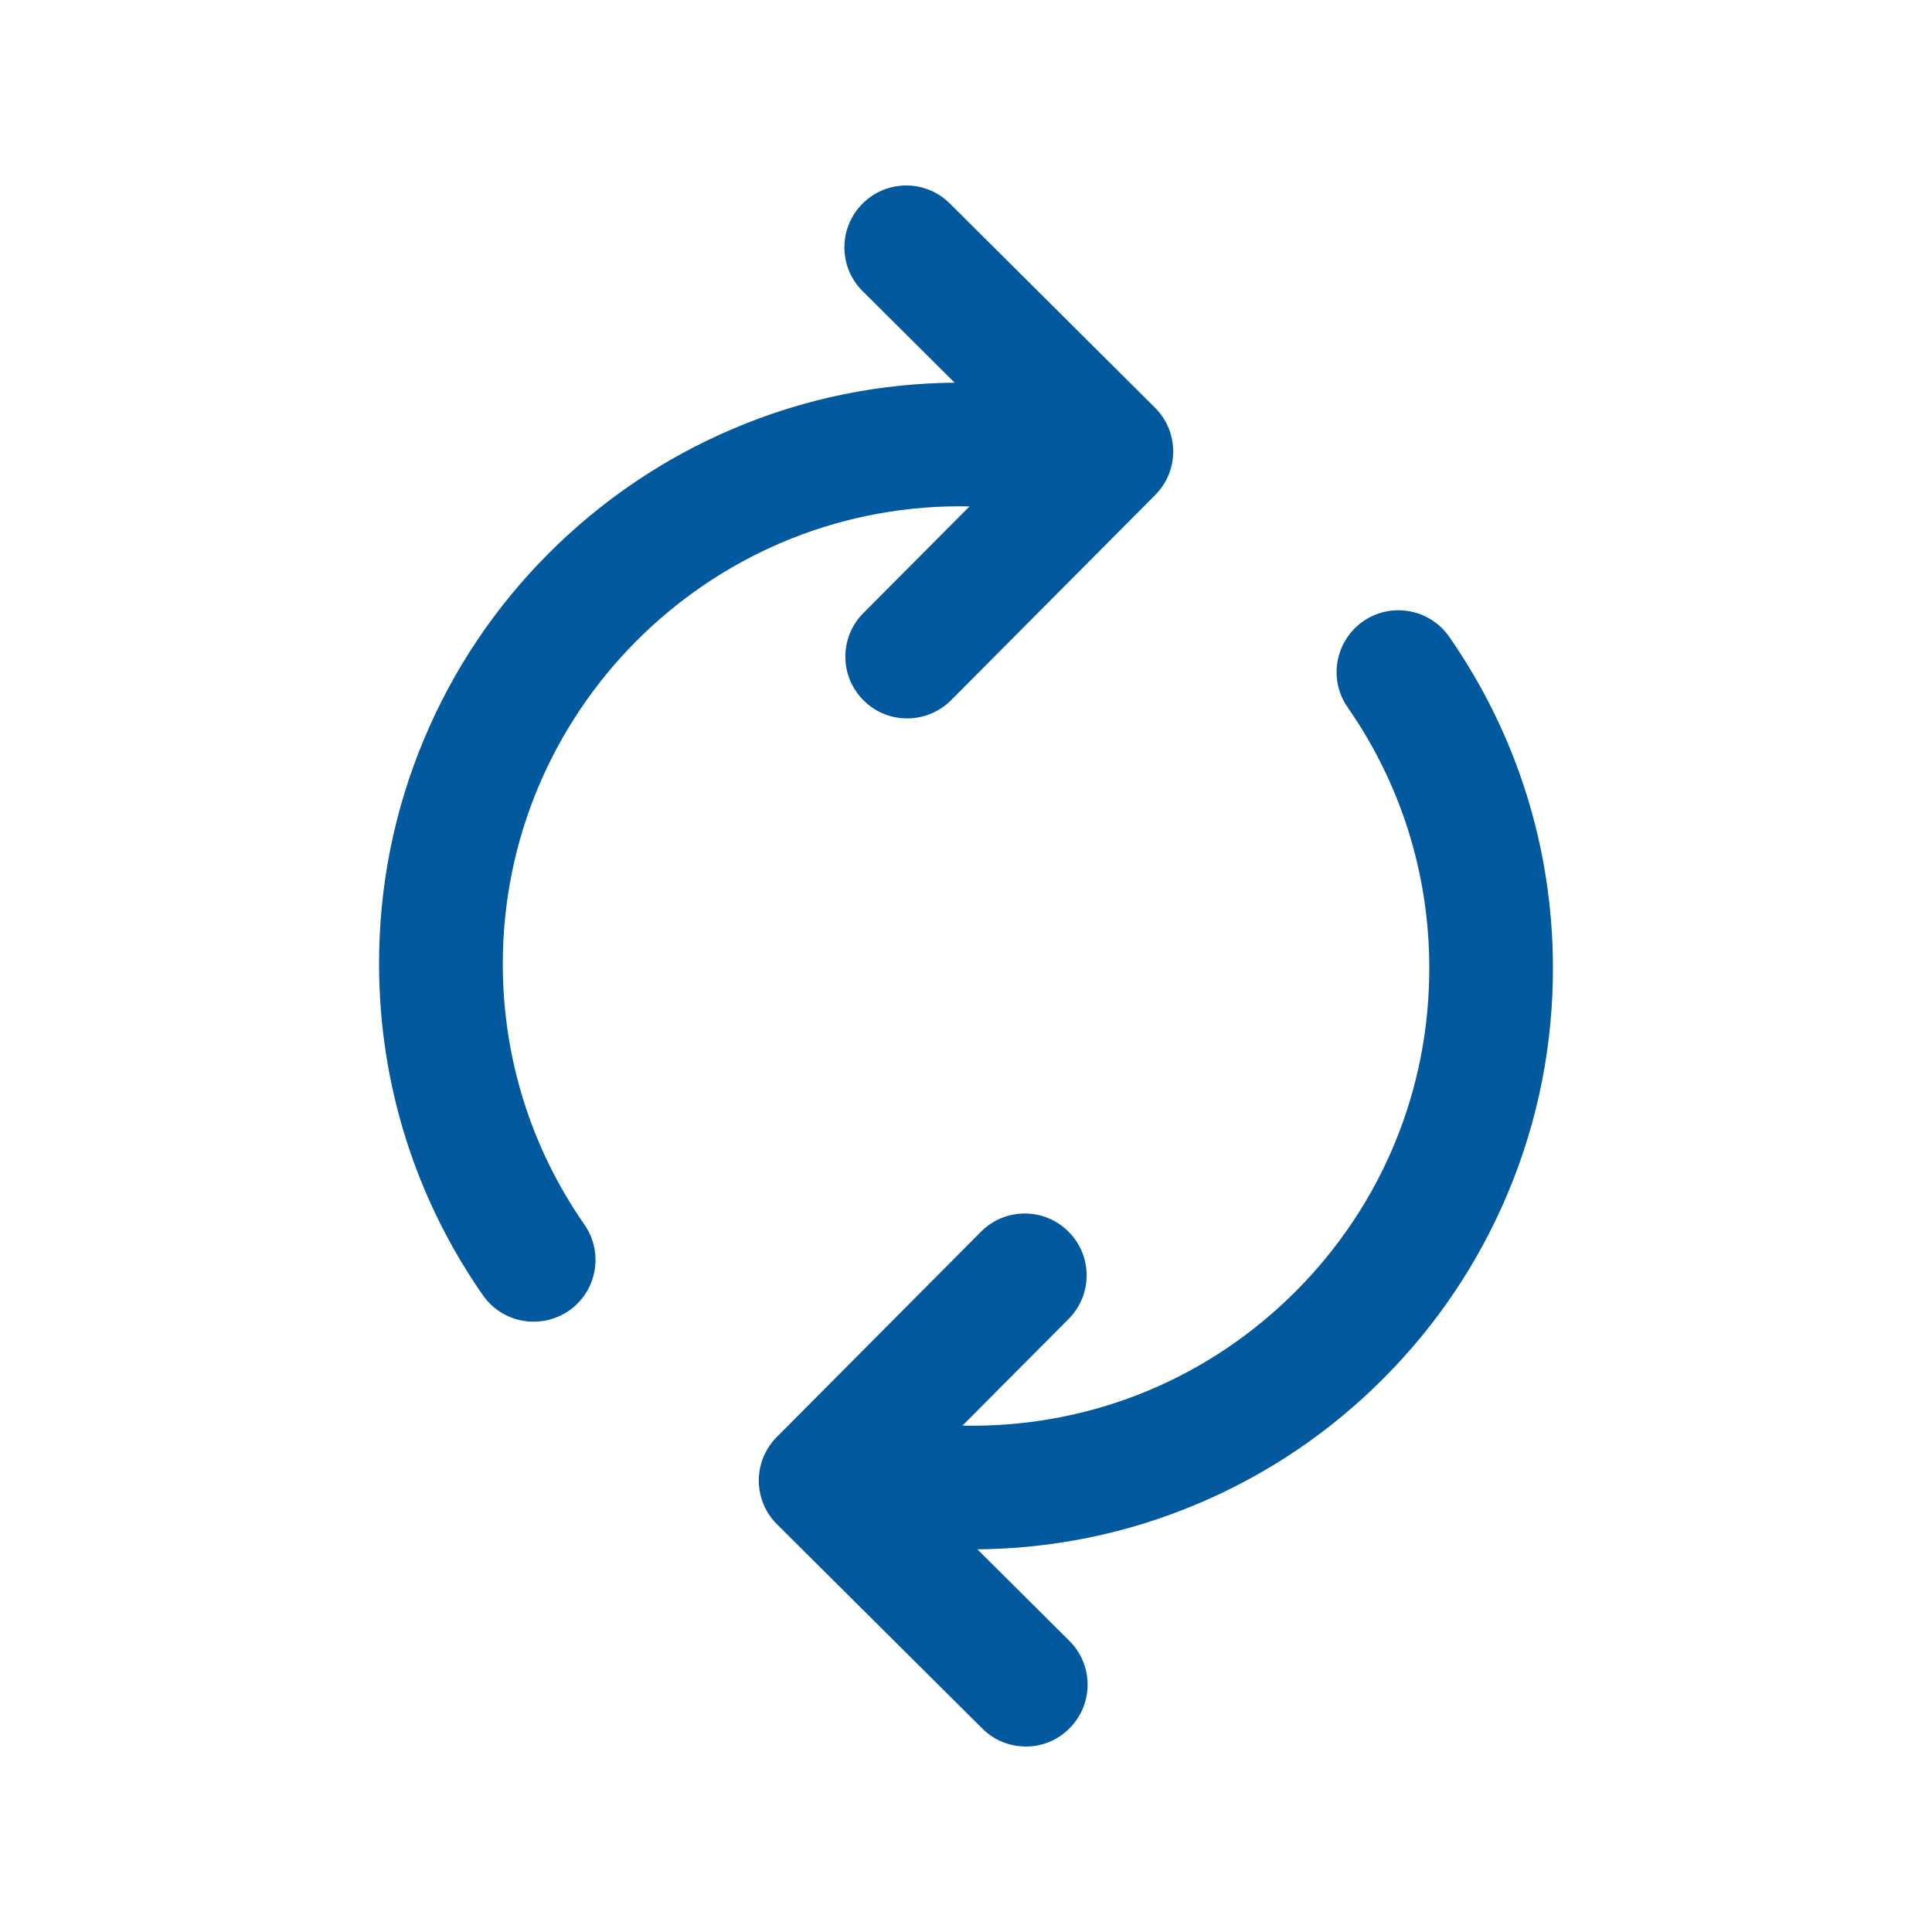
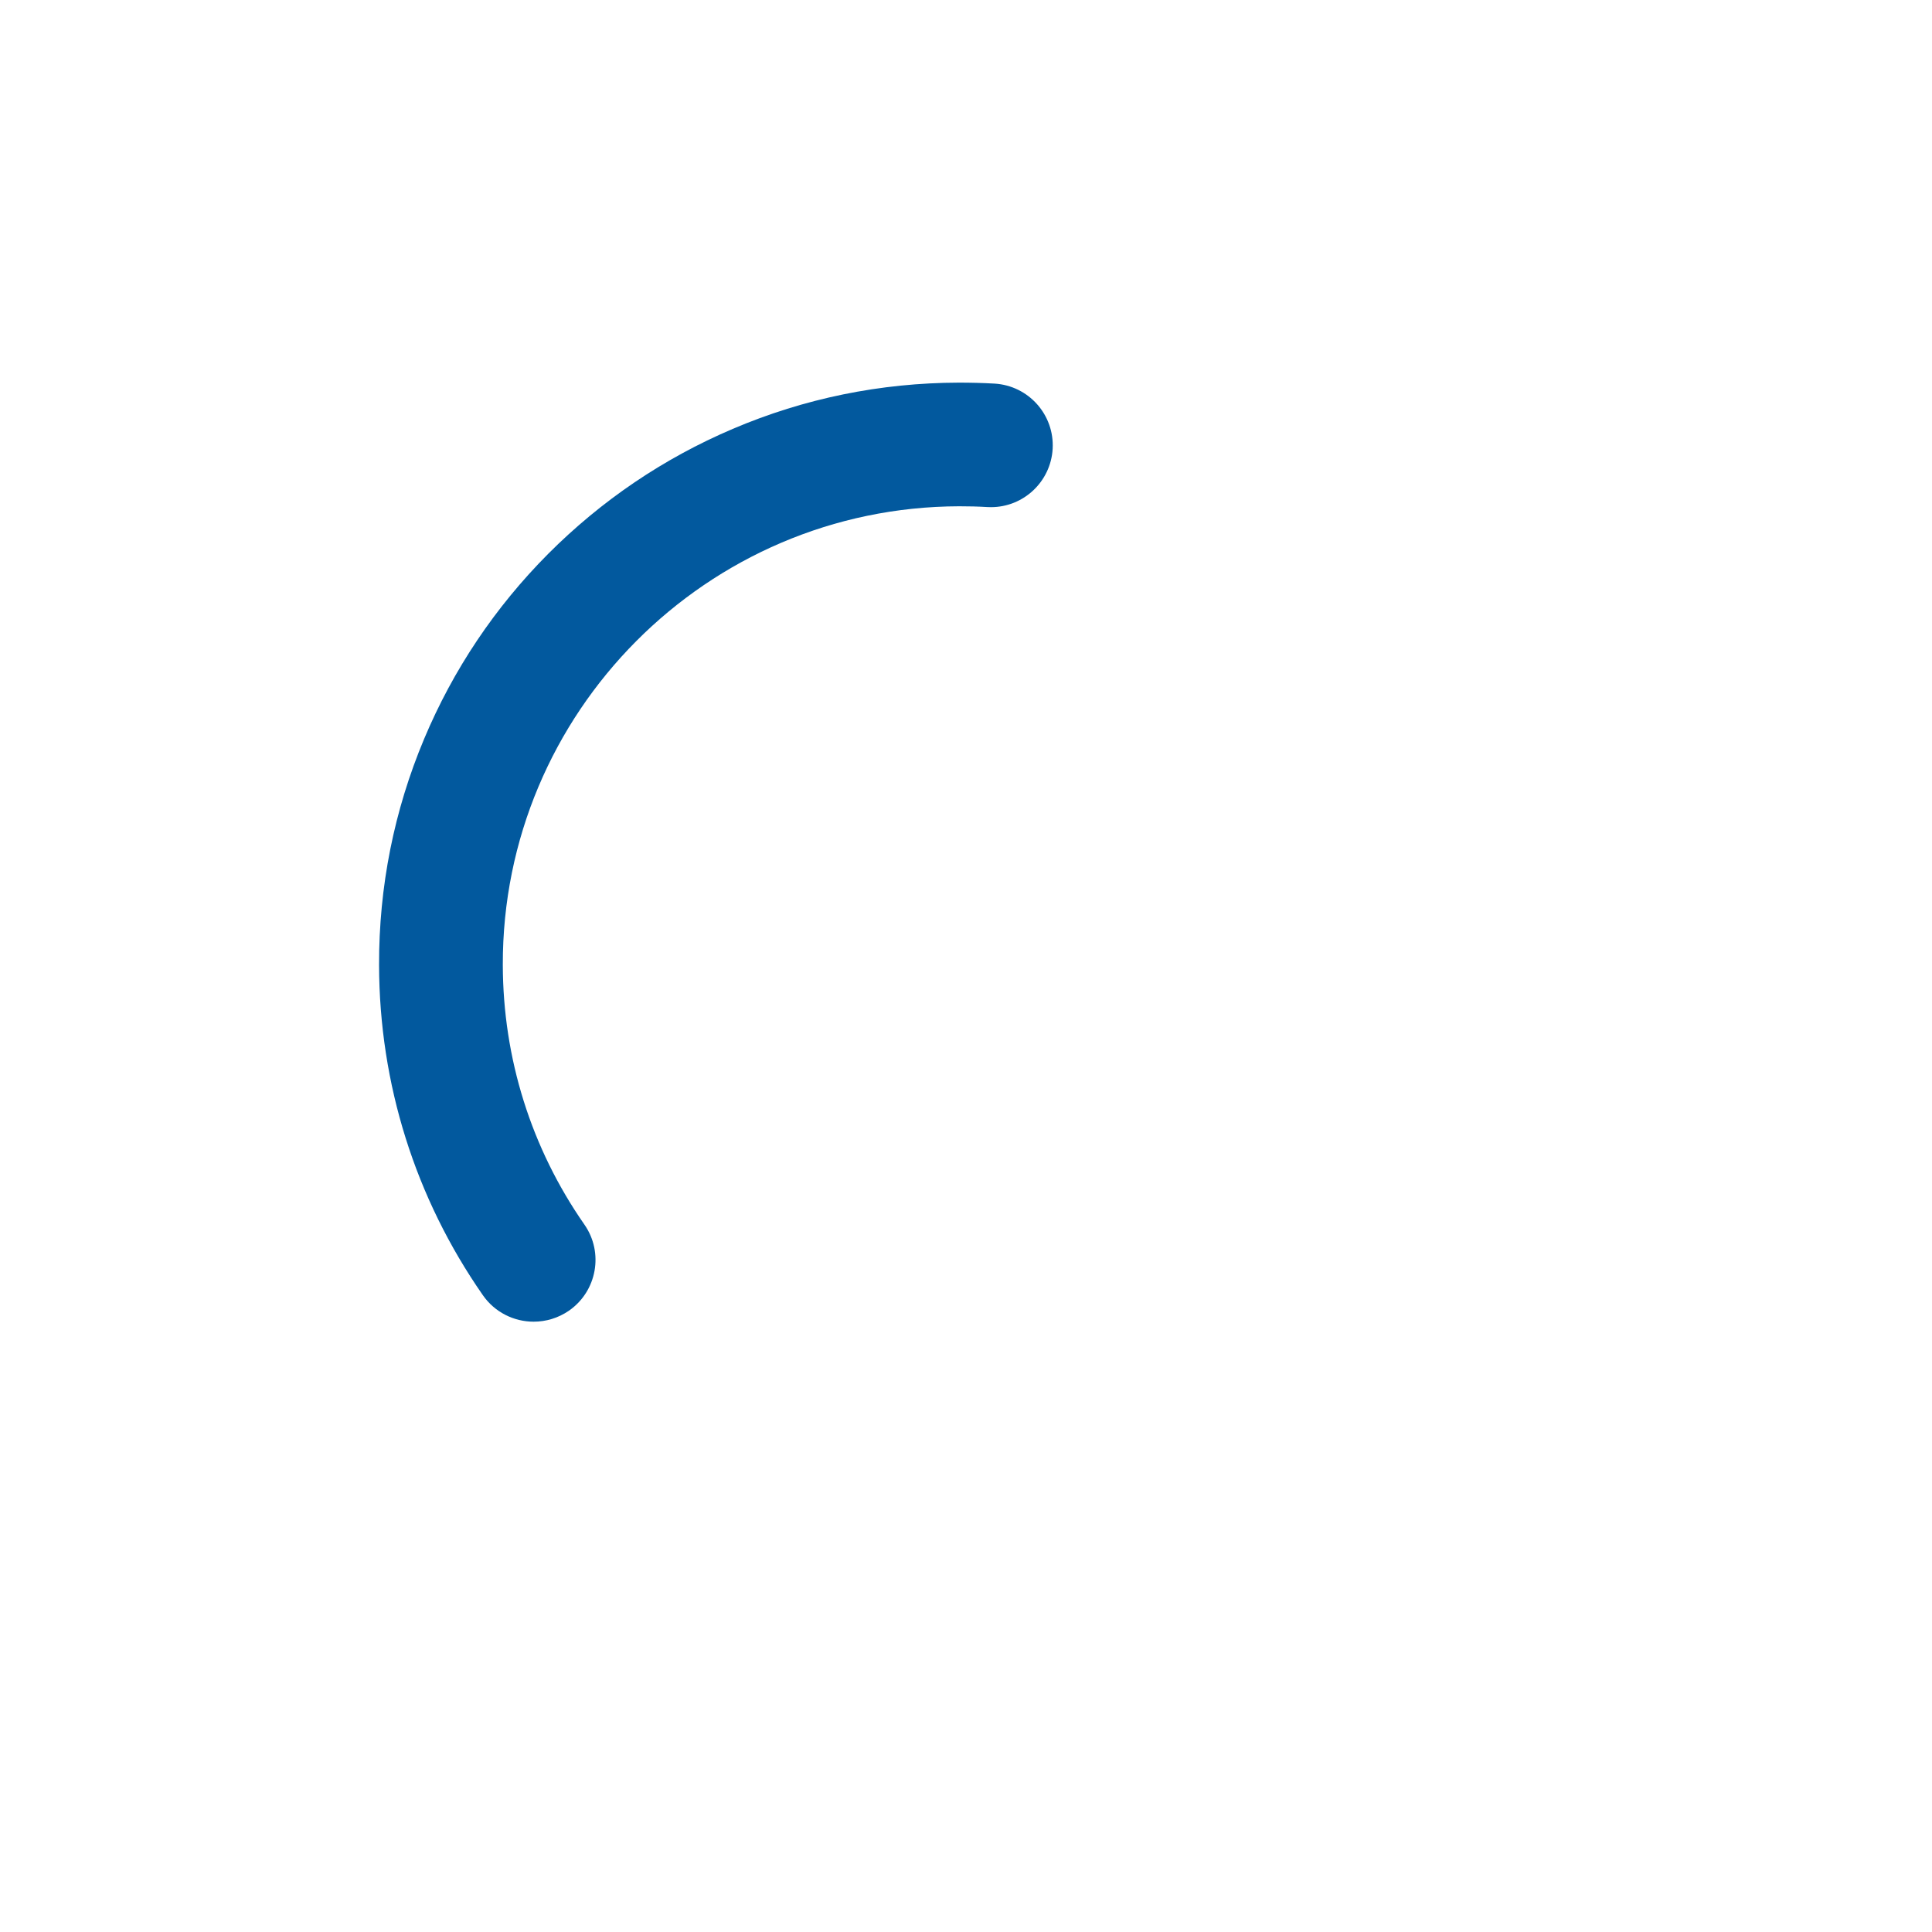
<svg xmlns="http://www.w3.org/2000/svg" id="Layer_1" enable-background="new 0 0 2000 2000" height="512" viewBox="0 0 2000 2000" width="512" fill="#02599E">
  <g>
    <g>
      <g>
        <path d="m552.4 1368.2c-20.2 0-40.2-9.6-52.6-27.5-70-100.6-107.1-218.7-107.4-341.6-.2-81.2 15.5-160 46.7-234.3 30.1-71.7 73.3-136.1 128.4-191.5 55.2-55.3 119.4-98.8 191-129.3 74.1-31.6 152.9-47.7 234.1-47.9 12.3 0 24.7.3 36.9 1 35.3 2.1 62.2 32.3 60.2 67.6-2 34-30.2 60.3-63.8 60.3-1.3 0-2.5 0-3.8-.1-9.6-.6-19.5-.8-29.2-.8-261.1.6-473 213.6-472.4 474.7.2 96.8 29.4 189.8 84.5 268.9 20.2 29 13 68.9-16 89.1-11.2 7.7-23.9 11.4-36.6 11.4z" />
      </g>
      <g>
-         <path d="m939.1 743.7c-16.3 0-32.7-6.2-45.1-18.6-25.1-24.9-25.2-65.5-.2-90.5l166.2-167-167-166.2c-25.1-24.9-25.2-65.5-.2-90.5 24.9-25.1 65.5-25.2 90.5-.2l212.3 211.3c25.1 24.9 25.2 65.5.2 90.5l-211.3 212.4c-12.5 12.5-29 18.8-45.4 18.8z" />
-       </g>
+         </g>
    </g>
    <g>
      <g>
-         <path d="m1006 1603.9c-11.8 0-23.7-.3-35.4-1-35.3-2.1-62.2-32.3-60.2-67.6 2.1-35.3 32.3-62.2 67.6-60.2 9.6.6 19.4.8 29.2.8 126.5-.3 245.3-49.9 334.5-139.5 89.2-89.7 138.2-208.7 137.9-335.2-.2-96.8-29.4-189.8-84.5-268.9-20.2-29-13-68.9 16-89.1s68.9-13 89.1 16c70 100.6 107.1 218.7 107.4 341.6.2 81.2-15.5 160-46.7 234.3-30.1 71.7-73.3 136.1-128.4 191.5s-119.3 98.9-190.9 129.4c-74.1 31.6-152.9 47.7-234.1 47.9-.5 0-1 0-1.5 0z" />
-       </g>
+         </g>
      <g>
-         <path d="m1062 1808c-16.3 0-32.7-6.2-45.1-18.6l-212.5-211.4c-25.1-24.9-25.2-65.5-.2-90.5l211.3-212.4c24.9-25.1 65.5-25.2 90.5-.2 25.1 24.9 25.2 65.5.2 90.5l-166.2 167 167 166.2c25.1 24.9 25.2 65.5.2 90.5-12.4 12.6-28.8 18.9-45.2 18.9z" />
-       </g>
+         </g>
    </g>
  </g>
</svg>